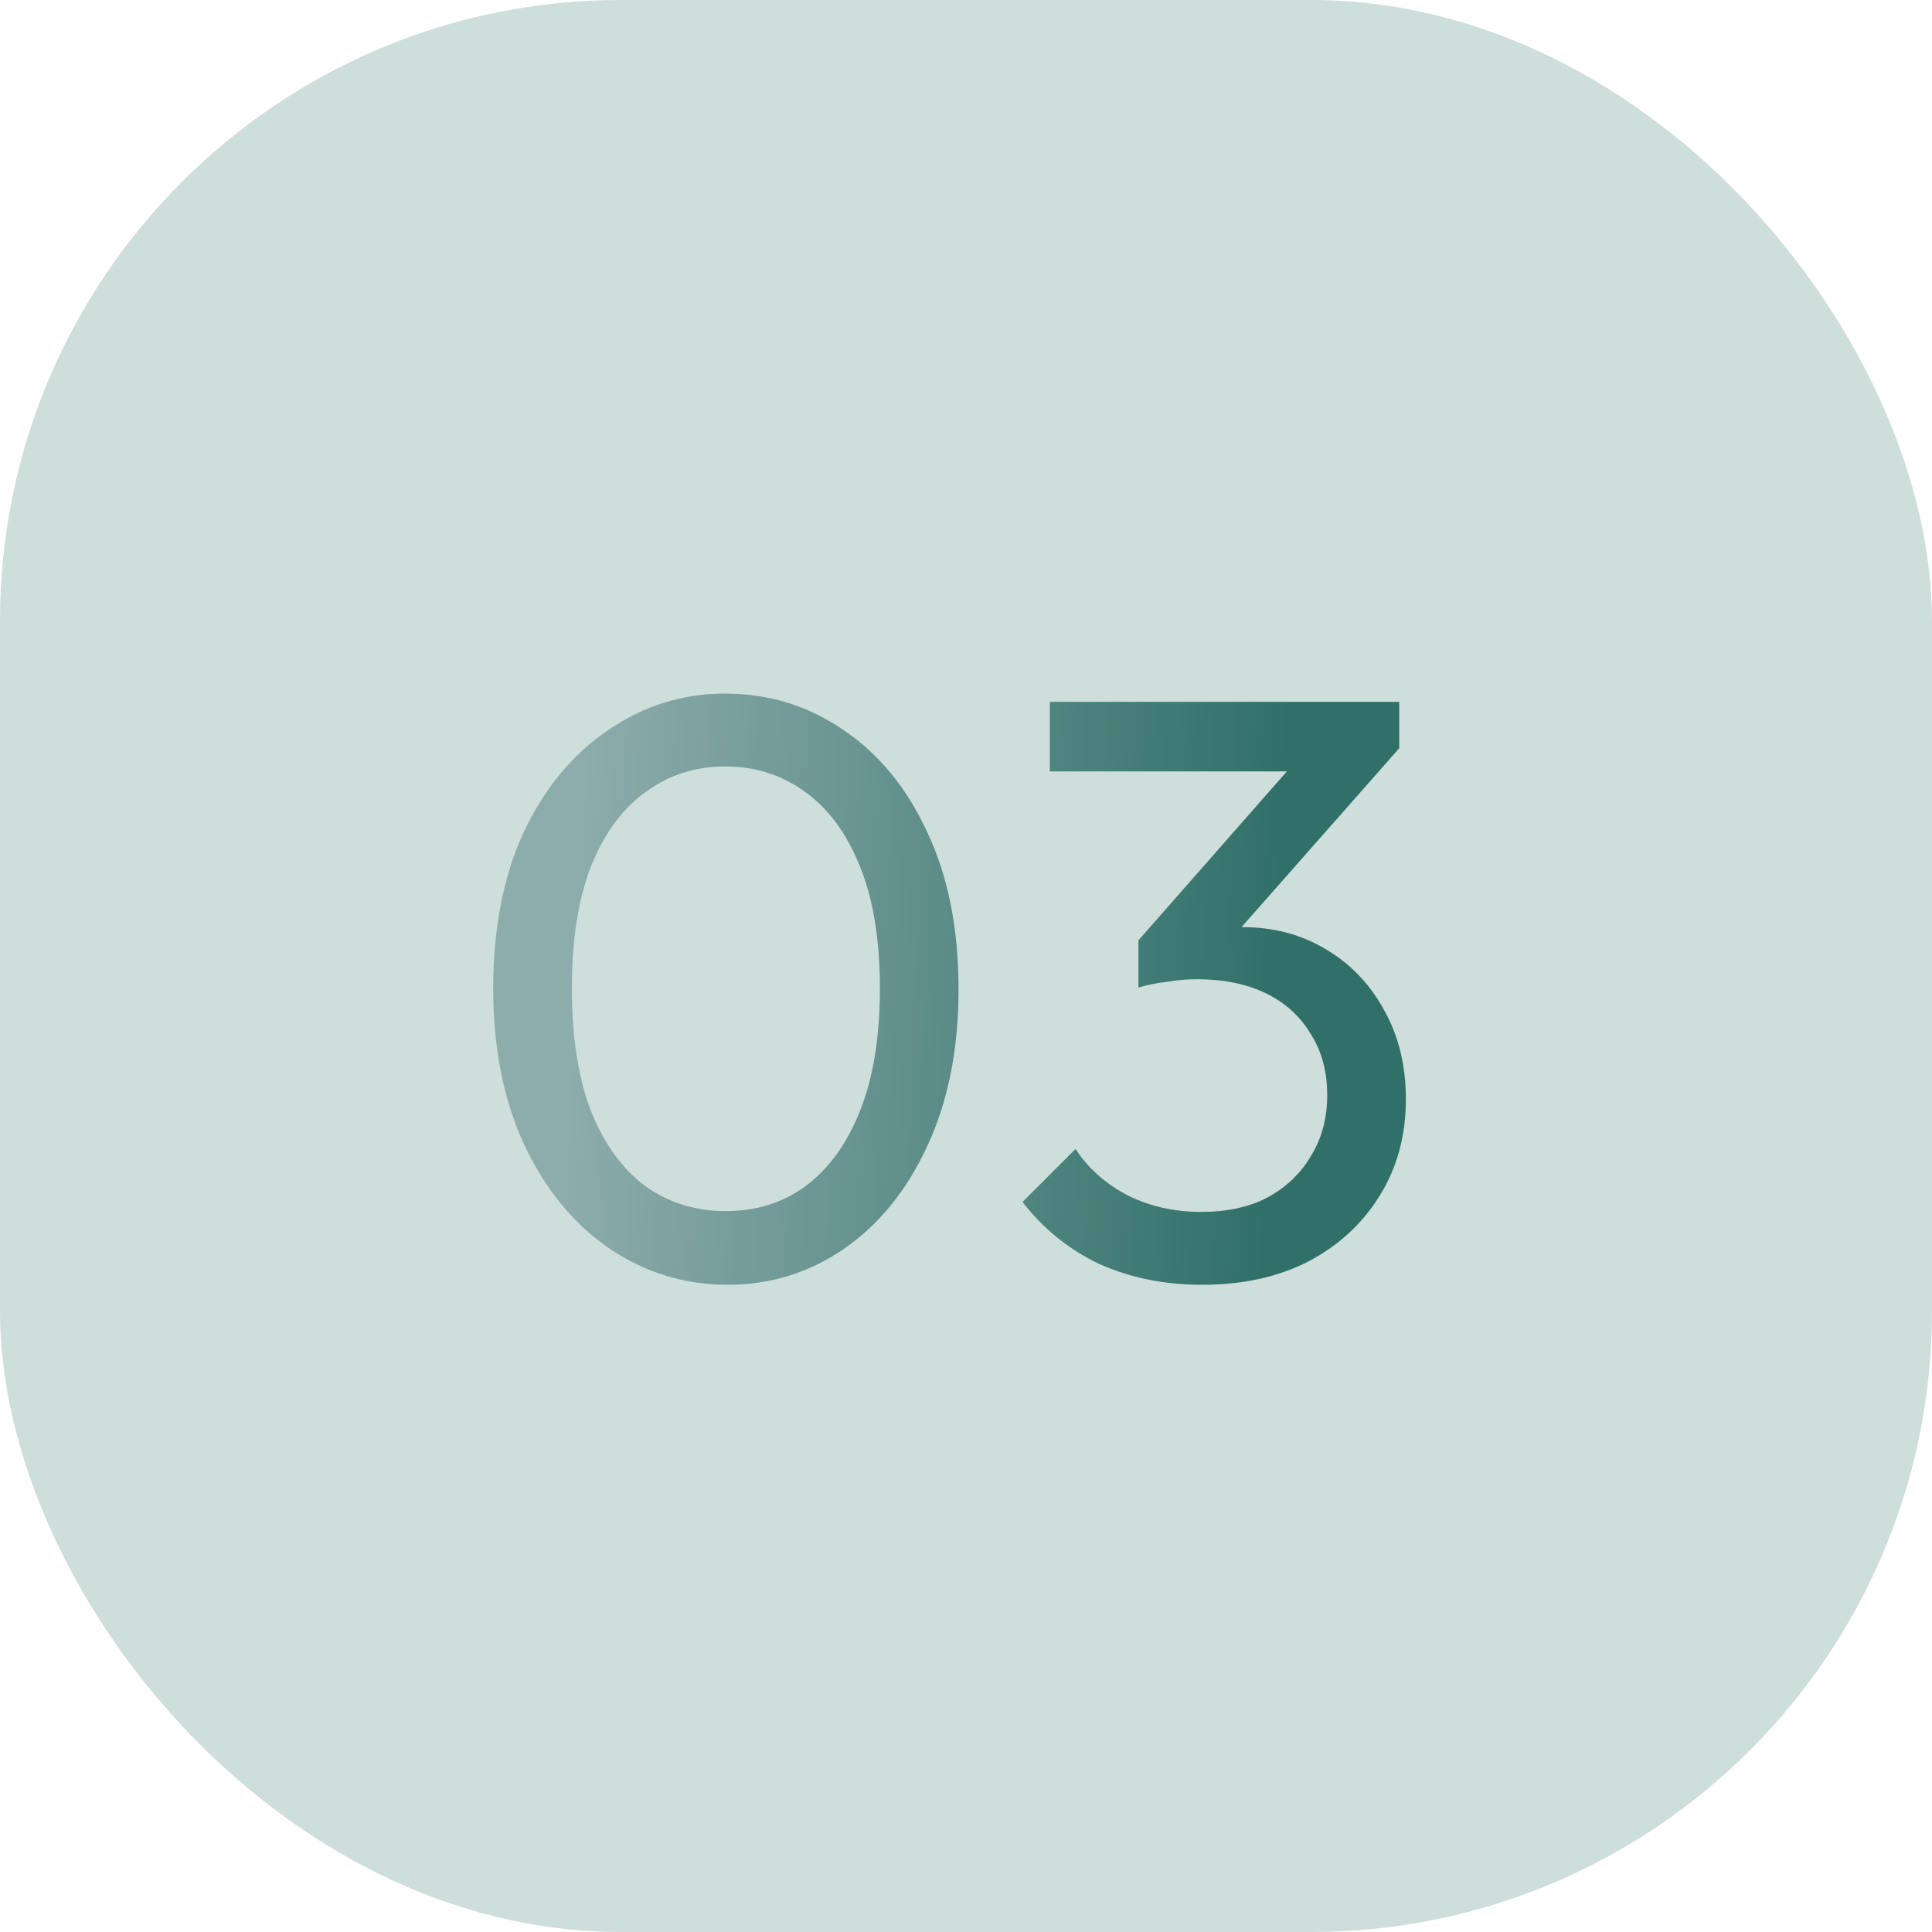
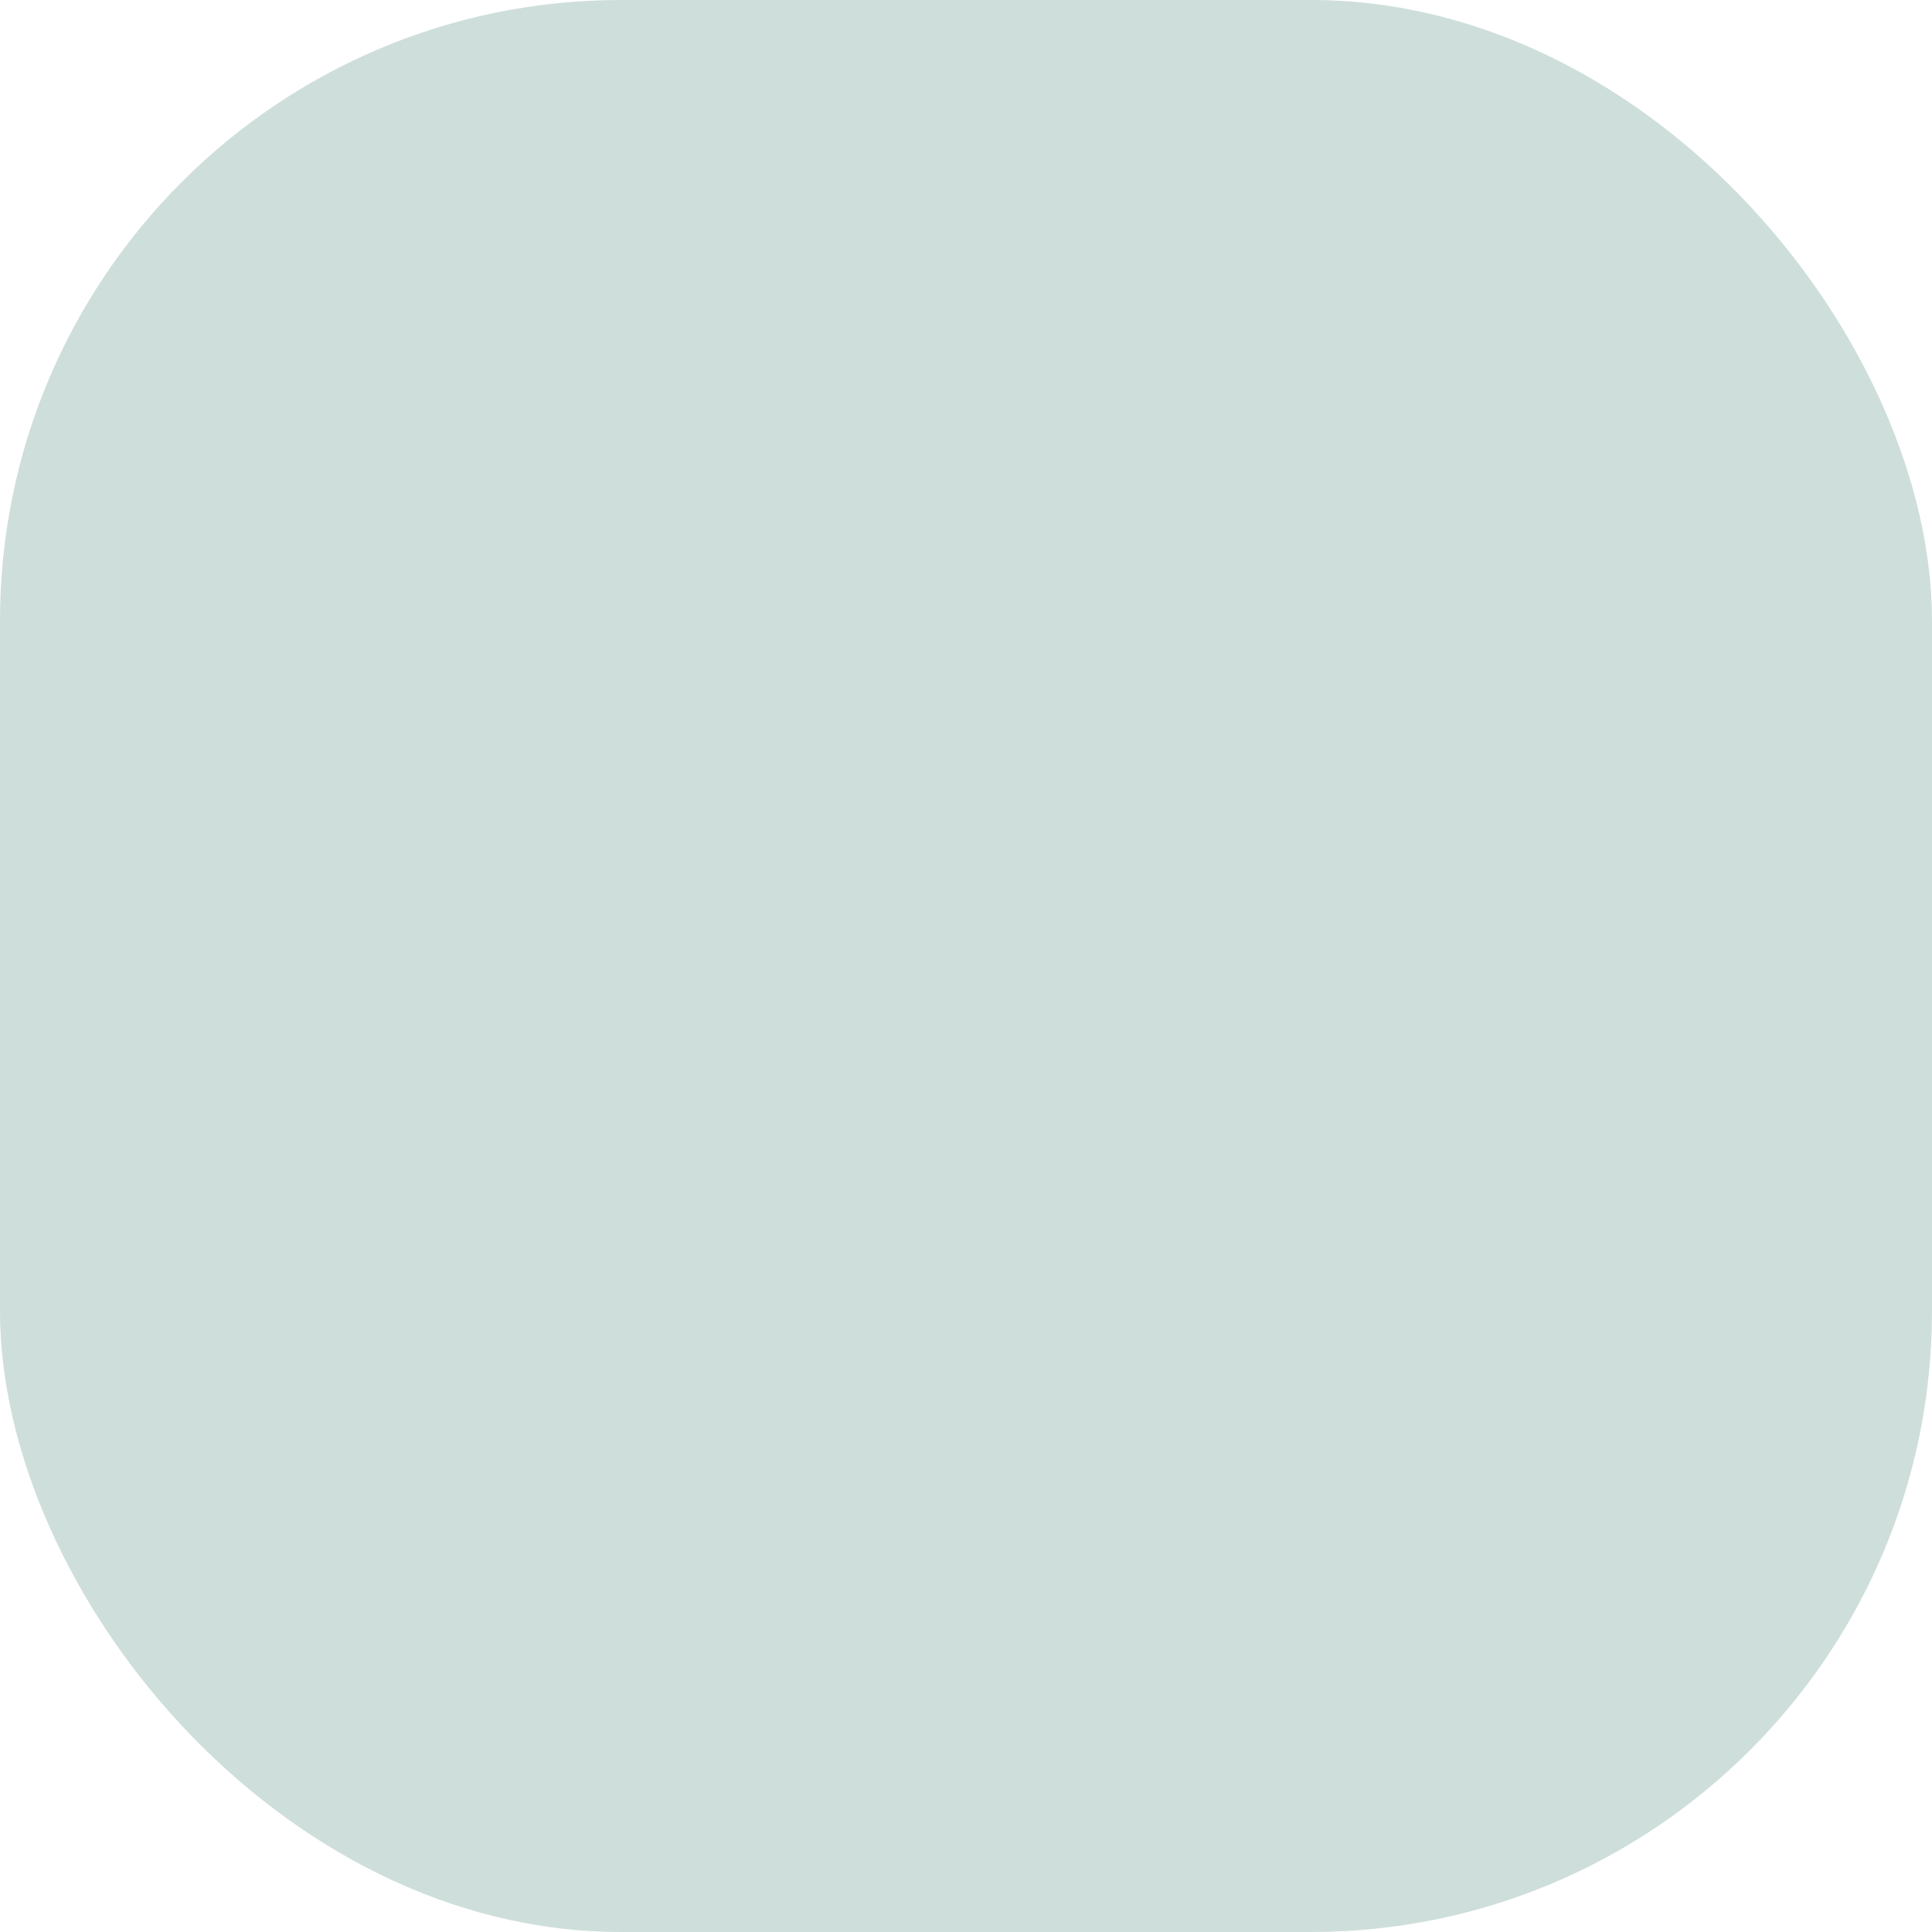
<svg xmlns="http://www.w3.org/2000/svg" width="56" height="56" viewBox="0 0 56 56" fill="none">
  <rect width="56" height="56" rx="18" fill="#CEDEDB" />
-   <path d="M21.088 37.24C19.84 37.24 18.696 36.888 17.656 36.184C16.632 35.48 15.816 34.488 15.208 33.208C14.6 31.912 14.296 30.392 14.296 28.648C14.296 26.904 14.592 25.392 15.184 24.112C15.792 22.832 16.608 21.848 17.632 21.16C18.656 20.456 19.784 20.104 21.016 20.104C22.28 20.104 23.424 20.456 24.448 21.16C25.472 21.848 26.28 22.832 26.872 24.112C27.48 25.392 27.784 26.912 27.784 28.672C27.784 30.416 27.48 31.936 26.872 33.232C26.28 34.512 25.472 35.504 24.448 36.208C23.44 36.896 22.32 37.24 21.088 37.24ZM21.04 35.104C21.92 35.104 22.688 34.864 23.344 34.384C24.016 33.888 24.544 33.16 24.928 32.2C25.312 31.24 25.504 30.056 25.504 28.648C25.504 27.24 25.312 26.064 24.928 25.12C24.544 24.16 24.016 23.44 23.344 22.96C22.672 22.464 21.896 22.216 21.016 22.216C20.152 22.216 19.384 22.464 18.712 22.96C18.04 23.44 17.512 24.16 17.128 25.12C16.76 26.064 16.576 27.24 16.576 28.648C16.576 30.056 16.76 31.24 17.128 32.2C17.512 33.16 18.04 33.888 18.712 34.384C19.384 34.864 20.16 35.104 21.04 35.104ZM34.846 37.24C33.758 37.24 32.766 37.04 31.87 36.64C30.99 36.224 30.246 35.624 29.638 34.84L31.174 33.304C31.542 33.864 32.046 34.312 32.686 34.648C33.326 34.968 34.038 35.128 34.822 35.128C35.558 35.128 36.19 34.992 36.718 34.72C37.262 34.432 37.686 34.032 37.99 33.52C38.31 33.008 38.47 32.416 38.47 31.744C38.47 31.056 38.31 30.464 37.99 29.968C37.686 29.456 37.254 29.064 36.694 28.792C36.134 28.52 35.47 28.384 34.702 28.384C34.414 28.384 34.126 28.408 33.838 28.456C33.55 28.488 33.27 28.544 32.998 28.624L33.958 27.328C34.262 27.184 34.59 27.072 34.942 26.992C35.294 26.912 35.646 26.872 35.998 26.872C36.894 26.872 37.694 27.08 38.398 27.496C39.118 27.912 39.686 28.496 40.102 29.248C40.534 30 40.75 30.872 40.75 31.864C40.75 32.92 40.494 33.856 39.982 34.672C39.486 35.472 38.798 36.104 37.918 36.568C37.038 37.016 36.014 37.24 34.846 37.24ZM32.998 28.624V27.256L37.87 21.712L40.558 21.688L35.542 27.376L32.998 28.624ZM30.43 22.36V20.344H40.558V21.688L38.59 22.36H30.43Z" fill="url(#paint0_linear_0_23)" />
  <defs>
    <linearGradient id="paint0_linear_0_23" x1="14.005" y1="4.789" x2="42.846" y2="6.084" gradientUnits="userSpaceOnUse">
      <stop offset="0.128" stop-color="#8DACAC" />
      <stop offset="0.834" stop-color="#307069" />
    </linearGradient>
  </defs>
</svg>